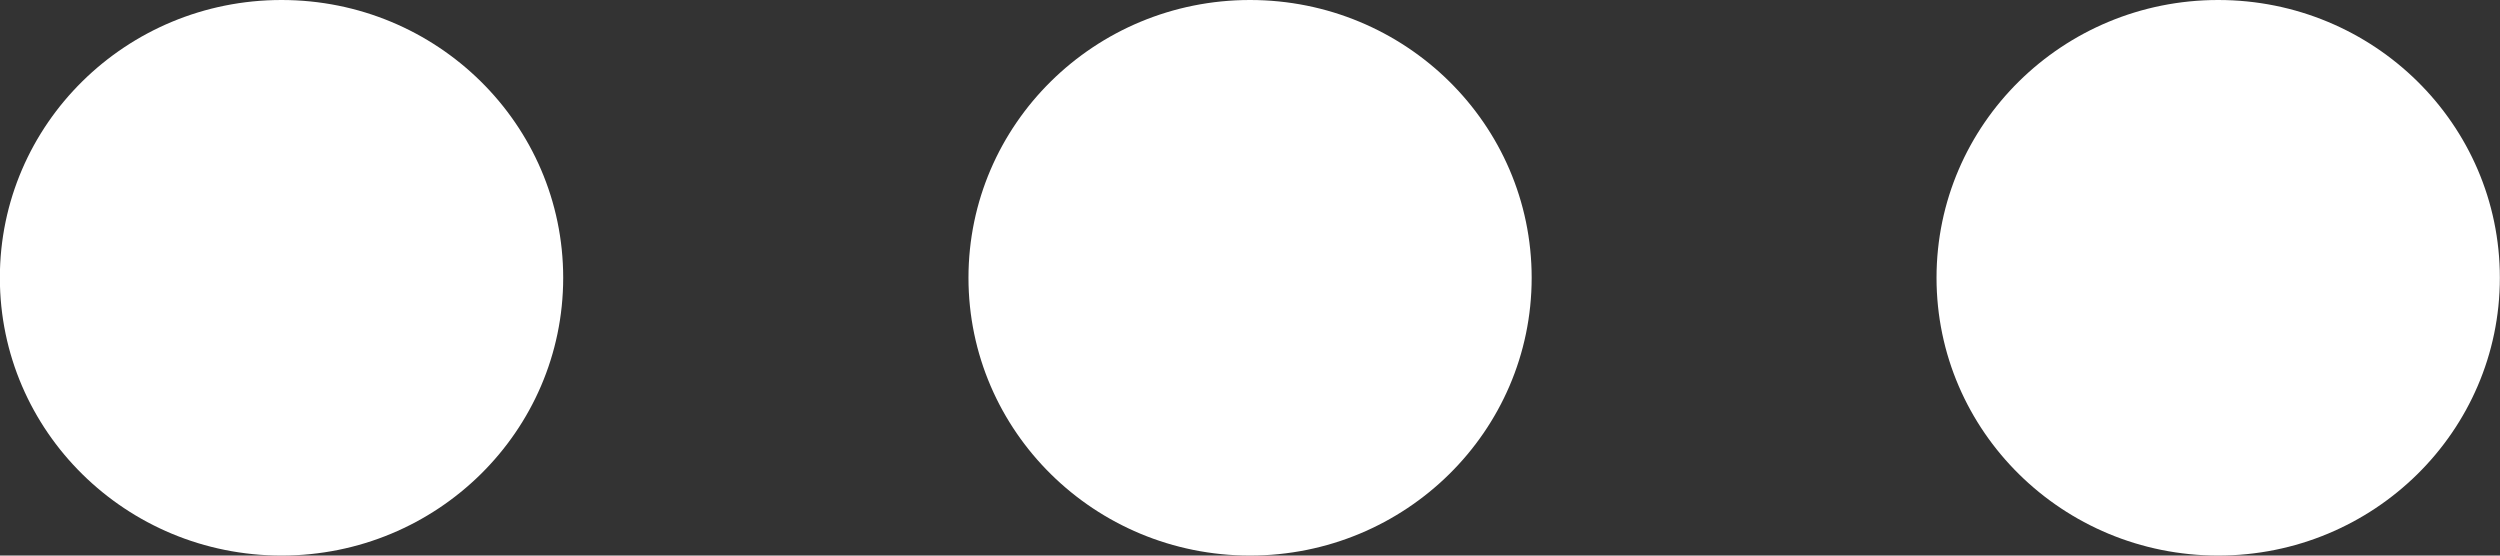
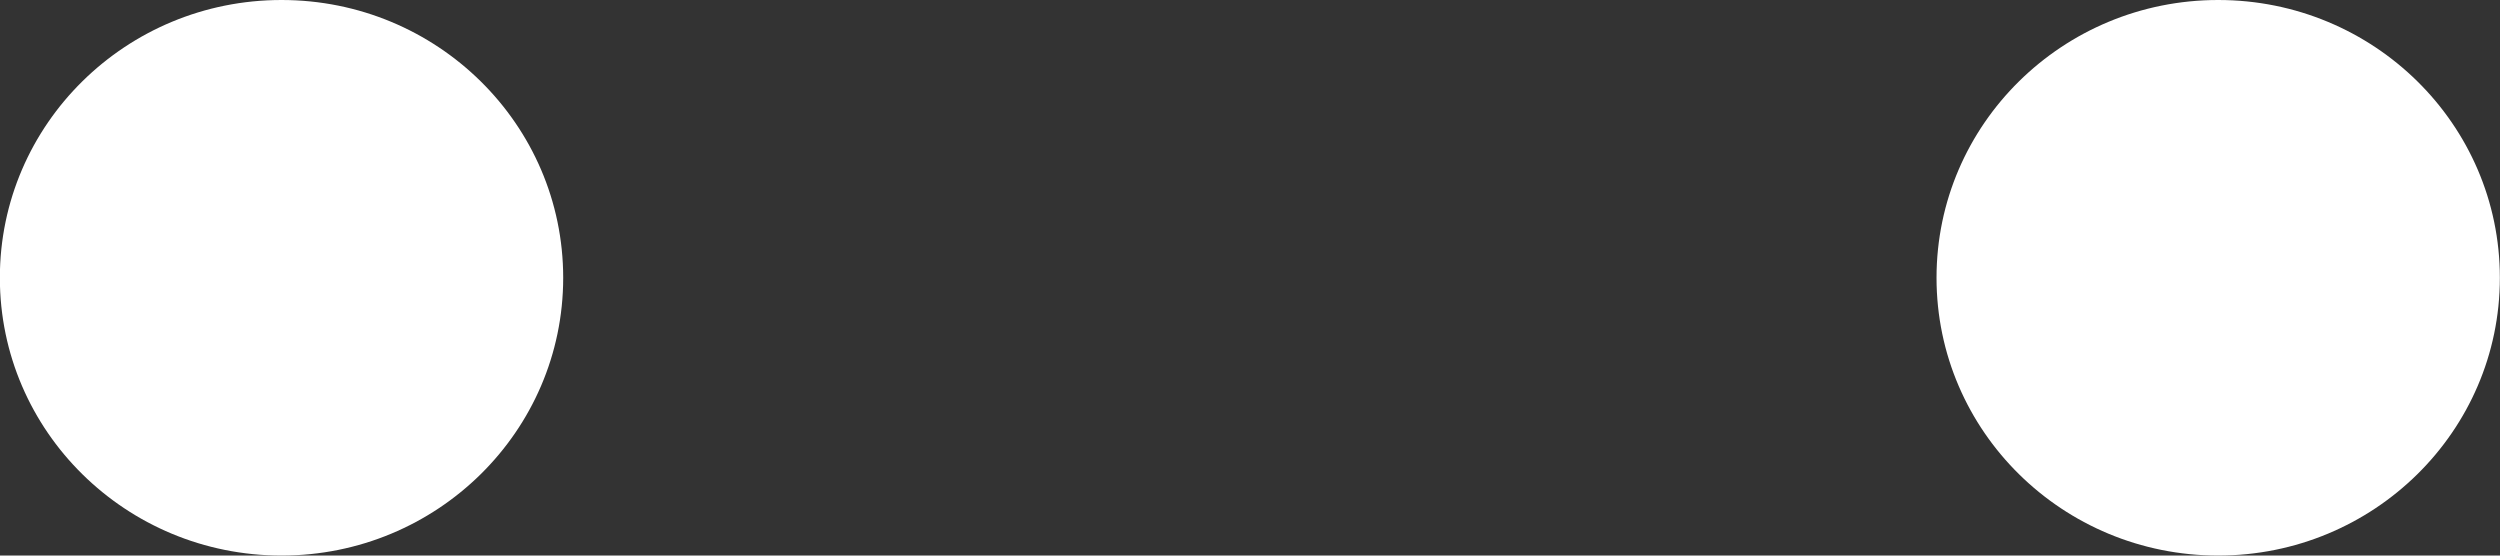
<svg xmlns="http://www.w3.org/2000/svg" width="18" height="4" viewBox="0 0 18 4" fill="none">
  <rect x="0" y="0" width="18" height="4" fill="#333333" stroke="none" />
  <g clip-path="url(#clip0_87_4262)">
    <path d="M2.027 0C3.147 0 4.055 0.895 4.055 2C4.055 3.105 3.147 4 2.027 4C0.907 4 -0.001 3.105 -0.001 2C-0.001 0.895 0.907 0 2.027 0Z" fill="white" />
-     <path d="M9 0C10.12 0 11.028 0.895 11.028 2C11.028 3.105 10.12 4 9 4C7.881 4 6.973 3.105 6.973 2C6.973 0.895 7.881 0 9 0Z" fill="white" />
    <path d="M15.971 0C17.091 0 17.999 0.895 17.999 2C17.999 3.105 17.091 4 15.971 4C14.851 4 13.943 3.105 13.943 2C13.943 0.895 14.851 0 15.971 0Z" fill="white" />
  </g>
  <defs>
    <clipPath id="clip0_87_4262">
      <rect width="18" height="4" fill="white" transform="matrix(1 0 0 -1 -0.001 4)" />
    </clipPath>
  </defs>
</svg>